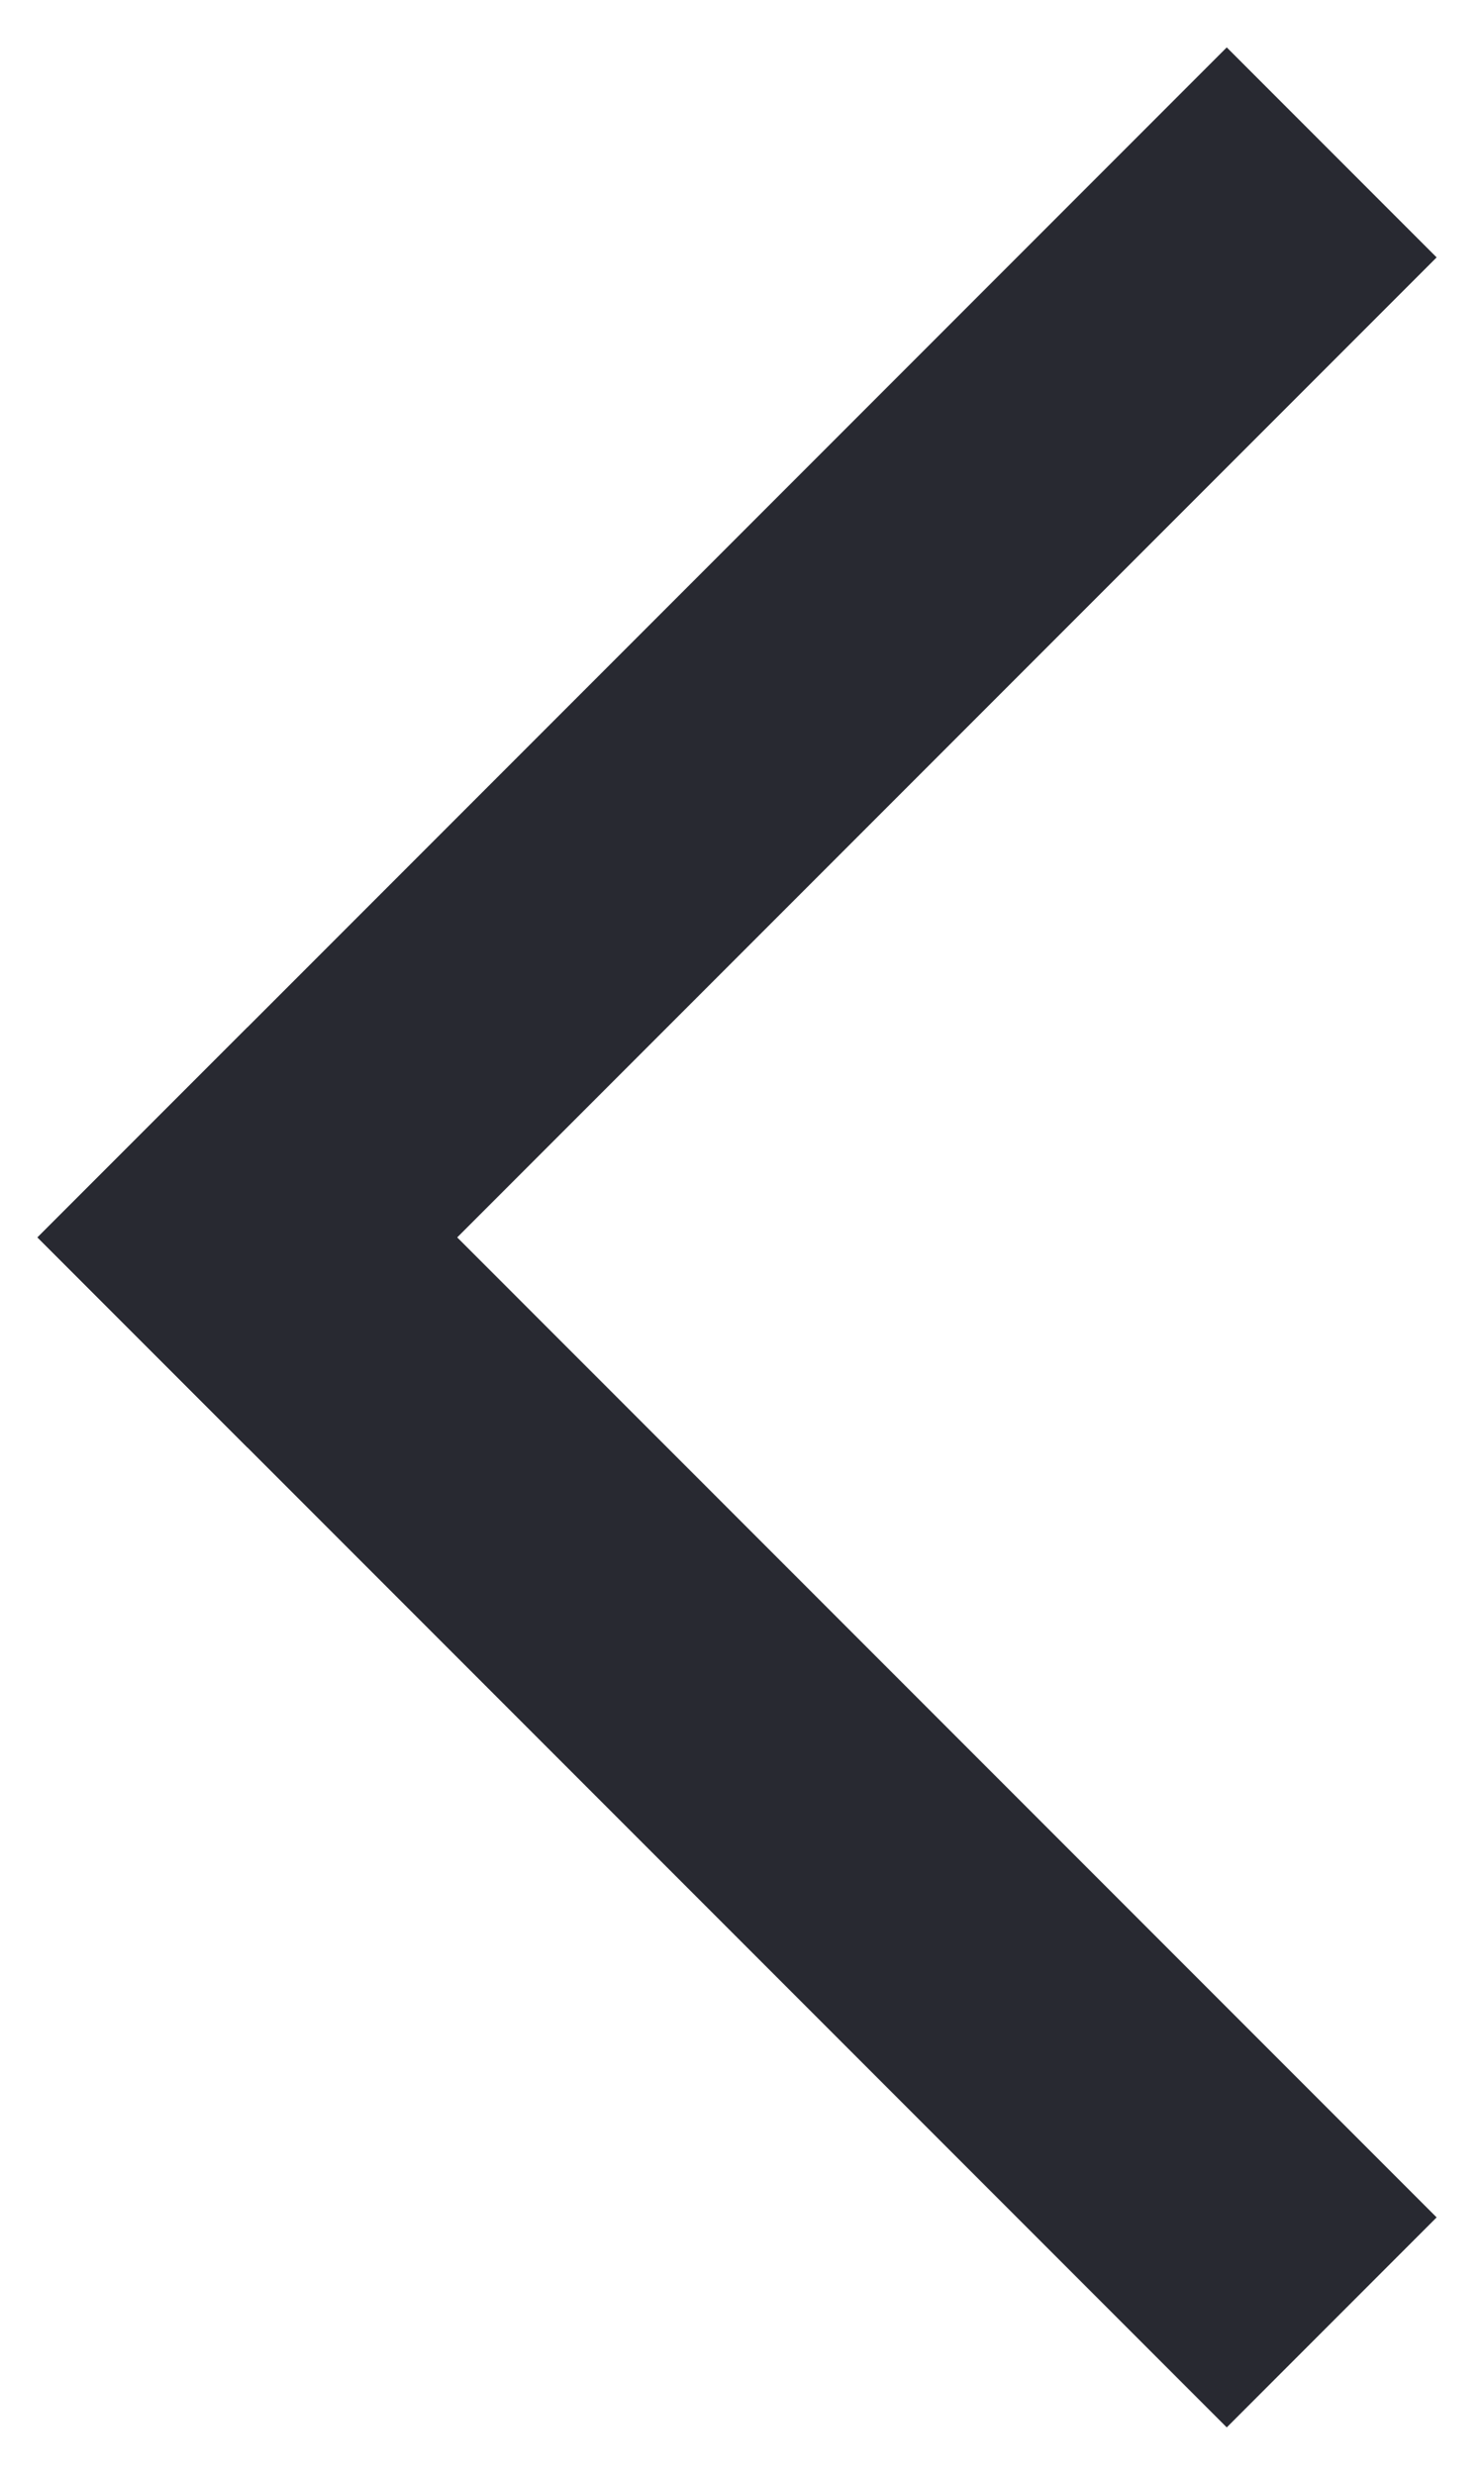
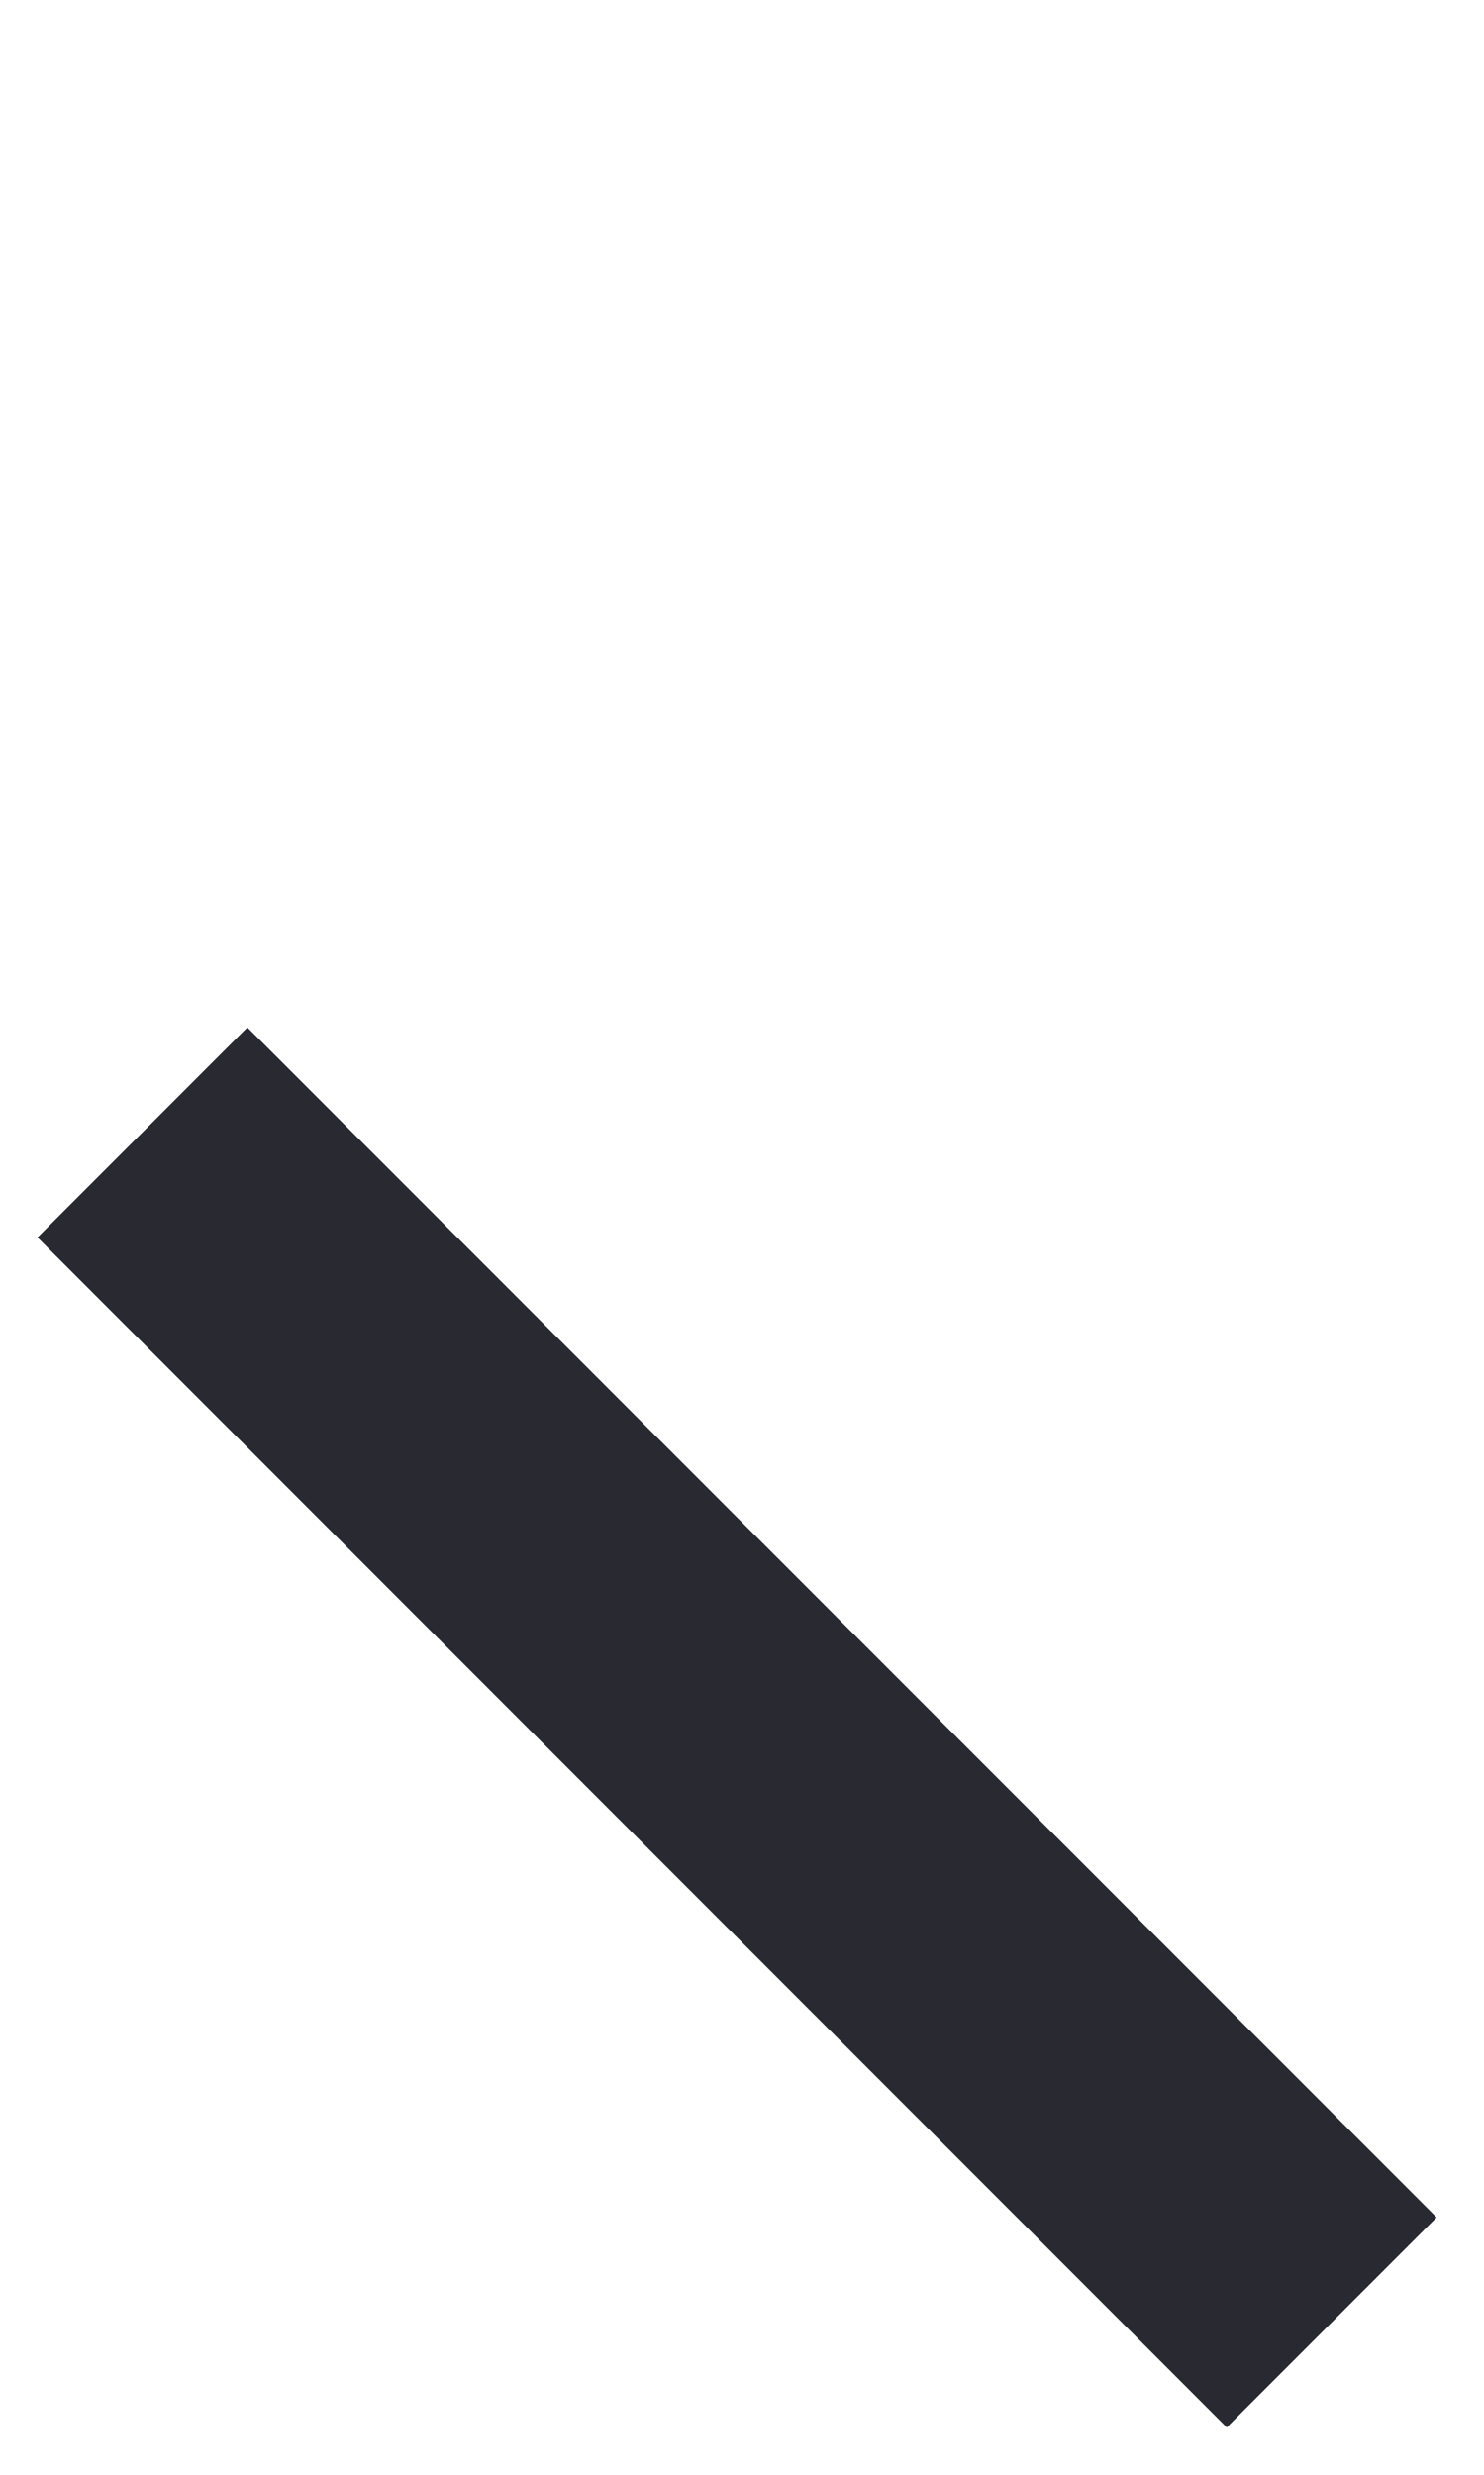
<svg xmlns="http://www.w3.org/2000/svg" width="15px" height="25px" viewBox="0 0 15 25" version="1.1">
  <title>back Menu</title>
  <desc>Created with Sketch.</desc>
  <g id="Widdix" stroke="none" stroke-width="1" fill="none" fill-rule="evenodd">
    <g id="widdix.de-desktop-impressum" transform="translate(-144, -31)" fill="#282931">
      <g id="Navi" transform="translate(137, 29)">
        <g id="back-Menu" transform="translate(14.5, 14.5) scale(-1, 1) translate(-14.5, -14.5) translate(7, 2)">
          <rect id="Rectangle" transform="translate(7.55, 17.45) rotate(-45) translate(-7.55, -17.45) " x="-0.95" y="15.95" width="17" height="3" />
-           <rect id="Rectangle" transform="translate(7.55, 7.55) rotate(45) translate(-7.55, -7.55) " x="-0.95" y="6.05" width="17" height="3" />
        </g>
      </g>
    </g>
  </g>
</svg>